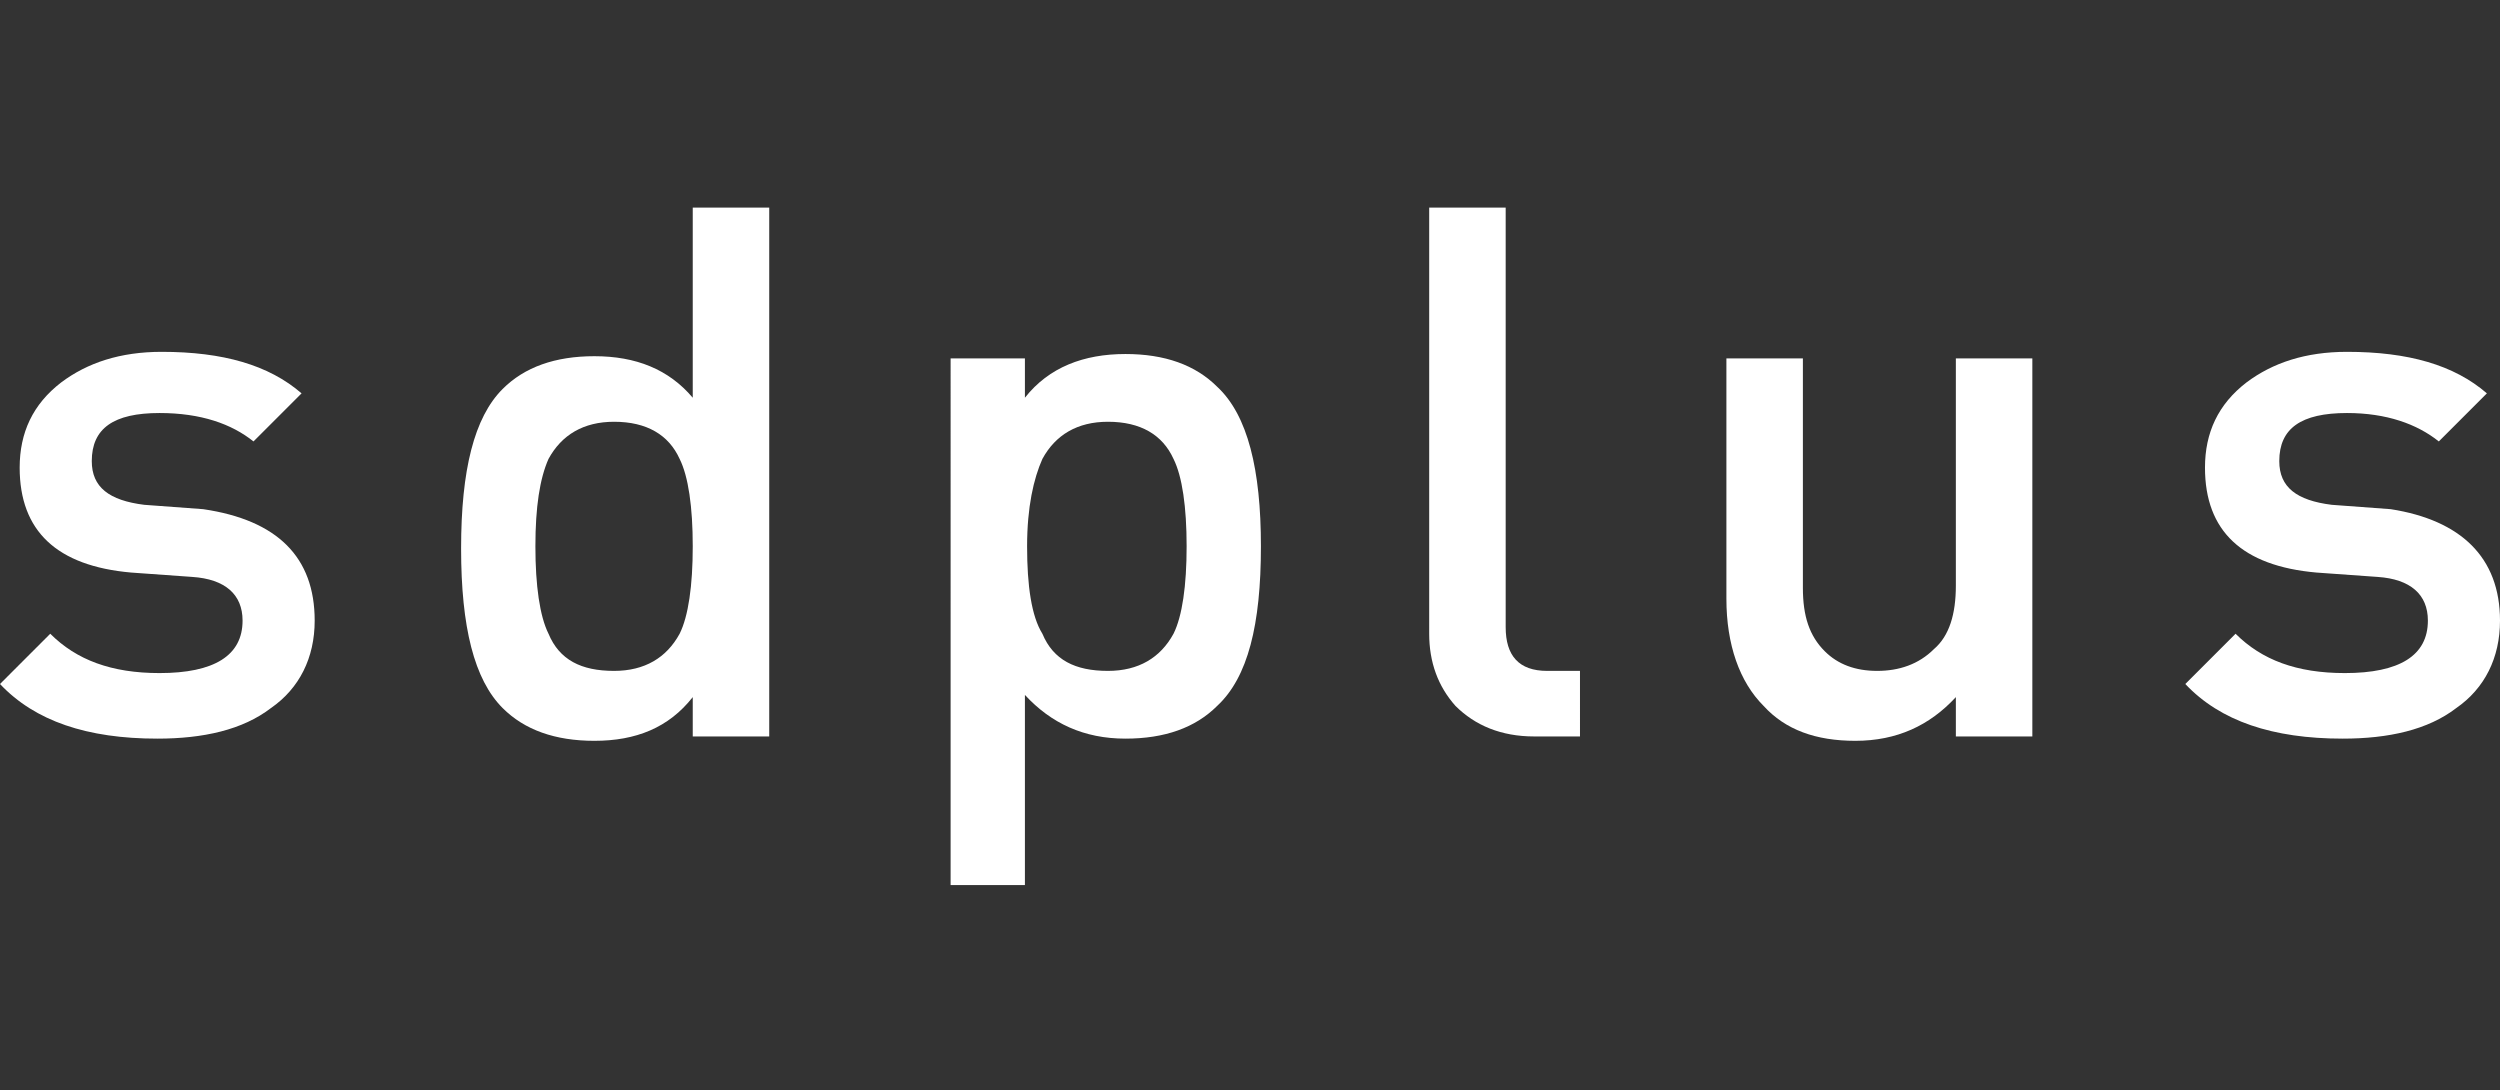
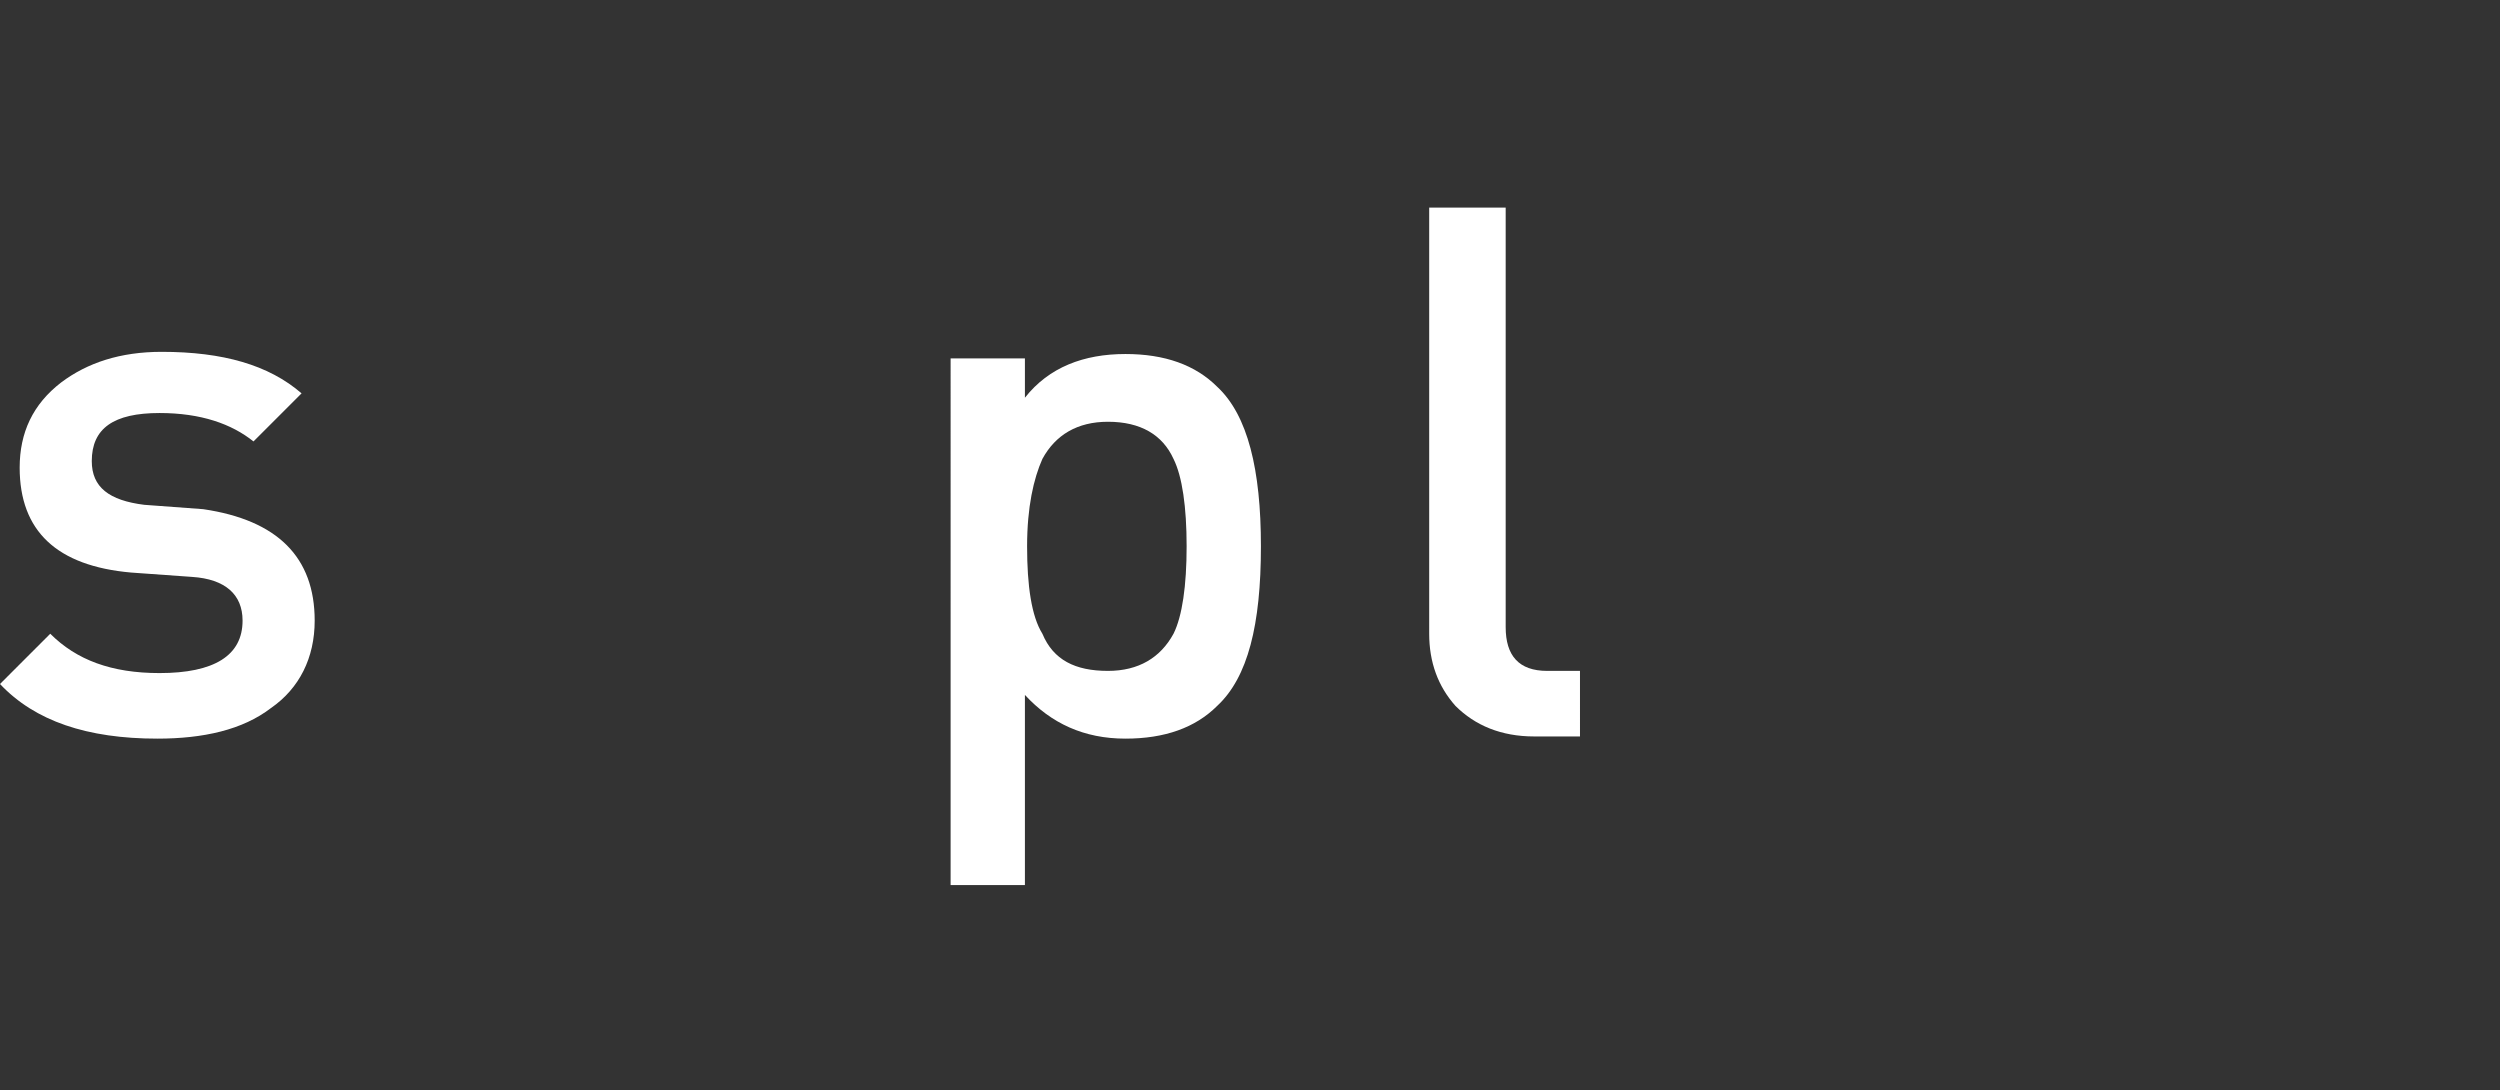
<svg xmlns="http://www.w3.org/2000/svg" version="1.1" id="Calque_1" x="0px" y="0px" viewBox="0 0 114.4 49.9" style="enable-background:new 0 0 114.4 49.9;" xml:space="preserve">
  <rect x="0" y="0" width="114.4" height="49.9" fill="#333333" stroke="none" />
  <style type="text/css">
	.st0{fill:#FFFFFF;}
</style>
  <g>
    <path class="st0" d="M14.4,28.4c0,1.7-0.7,3.1-2,4c-1.3,1-3.1,1.4-5.2,1.4C4,33.8,1.6,33,0,31.3L2.3,29c1.2,1.2,2.8,1.8,5,1.8   c2.5,0,3.8-0.8,3.8-2.4c0-1.2-0.8-1.9-2.3-2L6,26.2c-3.4-0.3-5.1-1.9-5.1-4.8c0-1.6,0.6-2.9,1.9-3.9c1.2-0.9,2.7-1.4,4.6-1.4   c2.8,0,4.9,0.6,6.4,1.9l-2.2,2.2c-1-0.8-2.4-1.3-4.3-1.3c-2.1,0-3.1,0.7-3.1,2.2c0,1.2,0.8,1.8,2.4,2l2.7,0.2   C12.7,23.8,14.4,25.5,14.4,28.4z" />
-     <path class="st0" d="M35.2,33.7h-3.5v-1.8c-1.1,1.4-2.6,2-4.5,2c-1.8,0-3.2-0.5-4.2-1.5c-1.3-1.3-1.9-3.7-1.9-7.3s0.6-6,1.9-7.3   c1-1,2.4-1.5,4.2-1.5c1.9,0,3.4,0.6,4.5,1.9V9.5h3.5V33.7z M31.7,25c0-1.8-0.2-3.2-0.6-4c-0.5-1.1-1.5-1.7-3-1.7   c-1.4,0-2.4,0.6-3,1.7c-0.4,0.9-0.6,2.2-0.6,4c0,1.8,0.2,3.2,0.6,4c0.5,1.2,1.5,1.7,3,1.7c1.4,0,2.4-0.6,3-1.7   C31.5,28.2,31.7,26.8,31.7,25z" />
    <path class="st0" d="M57.7,25c0,3.6-0.6,6-2,7.3c-1,1-2.4,1.5-4.2,1.5c-1.9,0-3.4-0.7-4.6-2v8.7h-3.4V16.4h3.4v1.8   c1.1-1.4,2.7-2,4.6-2c1.8,0,3.2,0.5,4.2,1.5C57.1,19,57.7,21.5,57.7,25z M54.3,25c0-1.8-0.2-3.2-0.6-4c-0.5-1.1-1.5-1.7-3-1.7   c-1.4,0-2.4,0.6-3,1.7c-0.4,0.9-0.7,2.2-0.7,4c0,1.8,0.2,3.2,0.7,4c0.5,1.2,1.5,1.7,3,1.7c1.4,0,2.4-0.6,3-1.7   C54.1,28.2,54.3,26.8,54.3,25z" />
    <path class="st0" d="M72.3,33.7h-2.1c-1.5,0-2.7-0.5-3.6-1.4c-0.8-0.9-1.2-2-1.2-3.3V9.5h3.5v19.2c0,1.3,0.6,2,1.9,2h1.5   C72.3,30.7,72.3,33.7,72.3,33.7z" />
-     <path class="st0" d="M93,33.7h-3.5v-1.8c-1.2,1.3-2.7,2-4.6,2c-1.8,0-3.2-0.5-4.2-1.6c-1.1-1.1-1.7-2.8-1.7-4.9v-11h3.5v10.5   c0,1.3,0.3,2.2,1,2.9c0.6,0.6,1.4,0.9,2.4,0.9s1.9-0.3,2.6-1c0.7-0.6,1-1.6,1-2.9V16.4H93V33.7z" />
-     <path class="st0" d="M114.4,28.4c0,1.7-0.7,3.1-2,4c-1.3,1-3.1,1.4-5.2,1.4c-3.2,0-5.6-0.8-7.2-2.5l2.3-2.3c1.2,1.2,2.8,1.8,5,1.8   c2.5,0,3.8-0.8,3.8-2.4c0-1.2-0.8-1.9-2.3-2l-2.8-0.2c-3.4-0.3-5.1-1.9-5.1-4.8c0-1.6,0.6-2.9,1.9-3.9c1.2-0.9,2.7-1.4,4.6-1.4   c2.8,0,4.9,0.6,6.4,1.9l-2.2,2.2c-1-0.8-2.4-1.3-4.2-1.3c-2.1,0-3.1,0.7-3.1,2.2c0,1.2,0.8,1.8,2.4,2l2.7,0.2   C112.6,23.8,114.4,25.5,114.4,28.4z" />
  </g>
</svg>